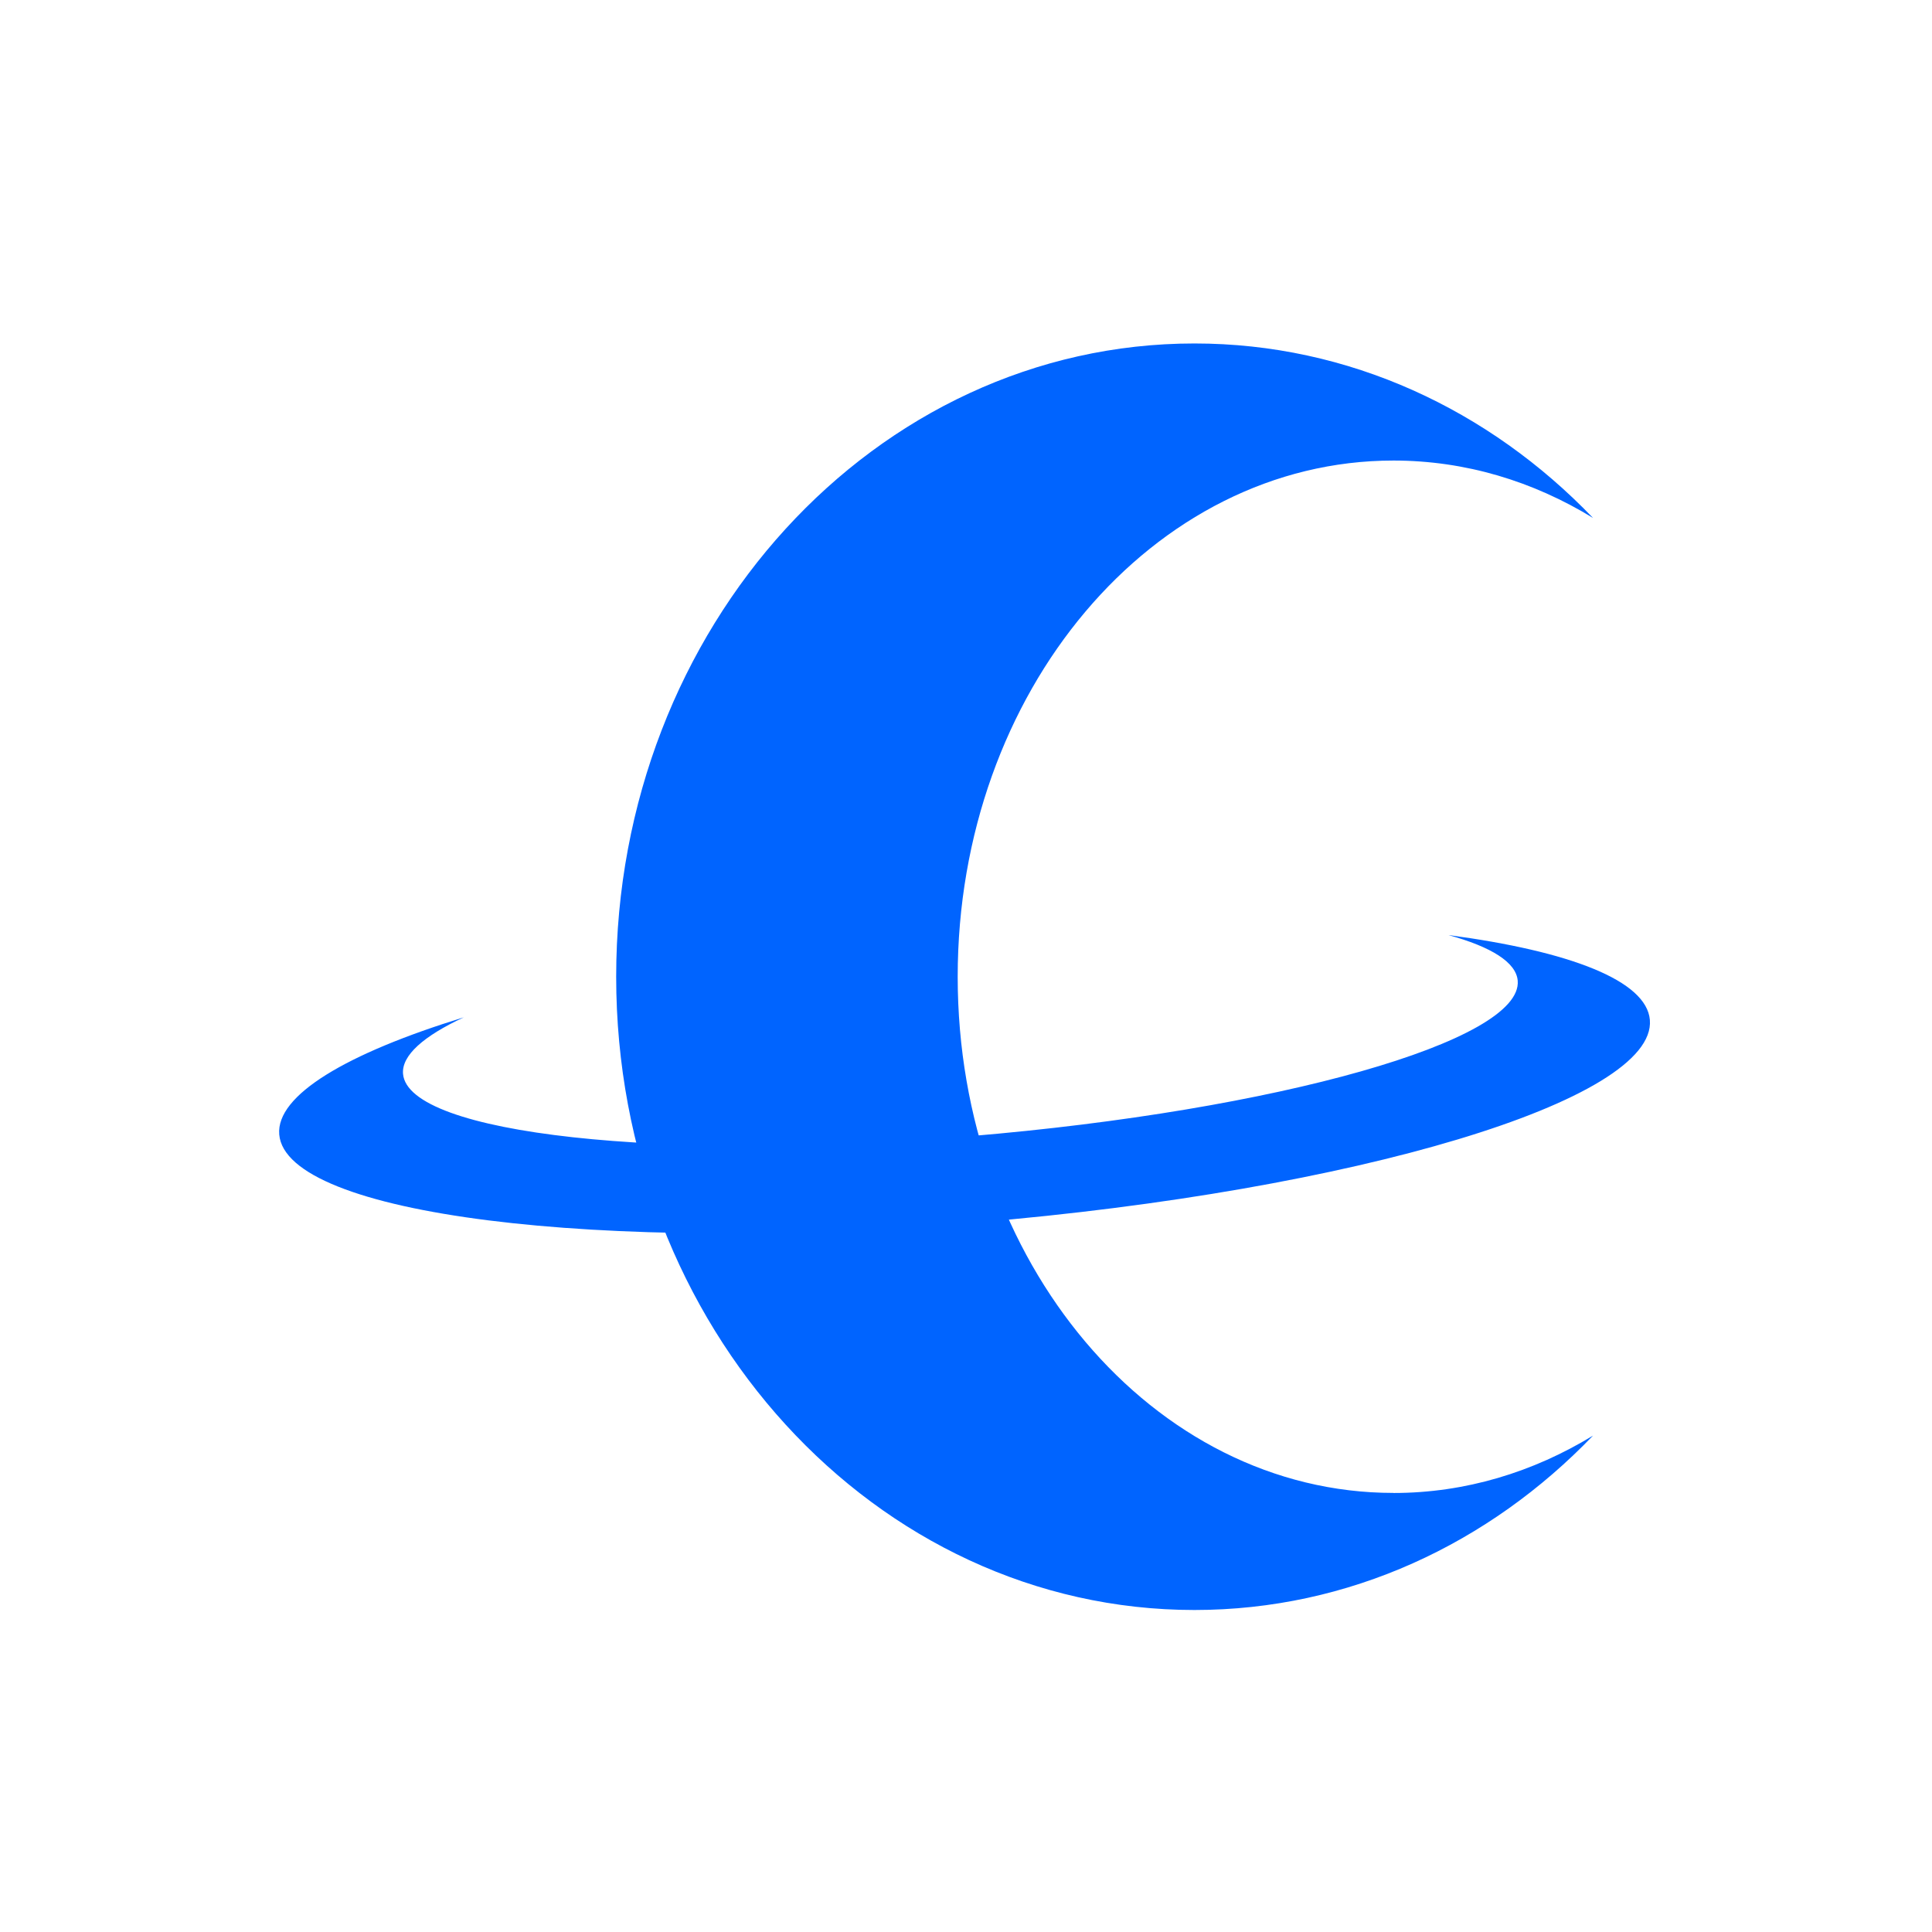
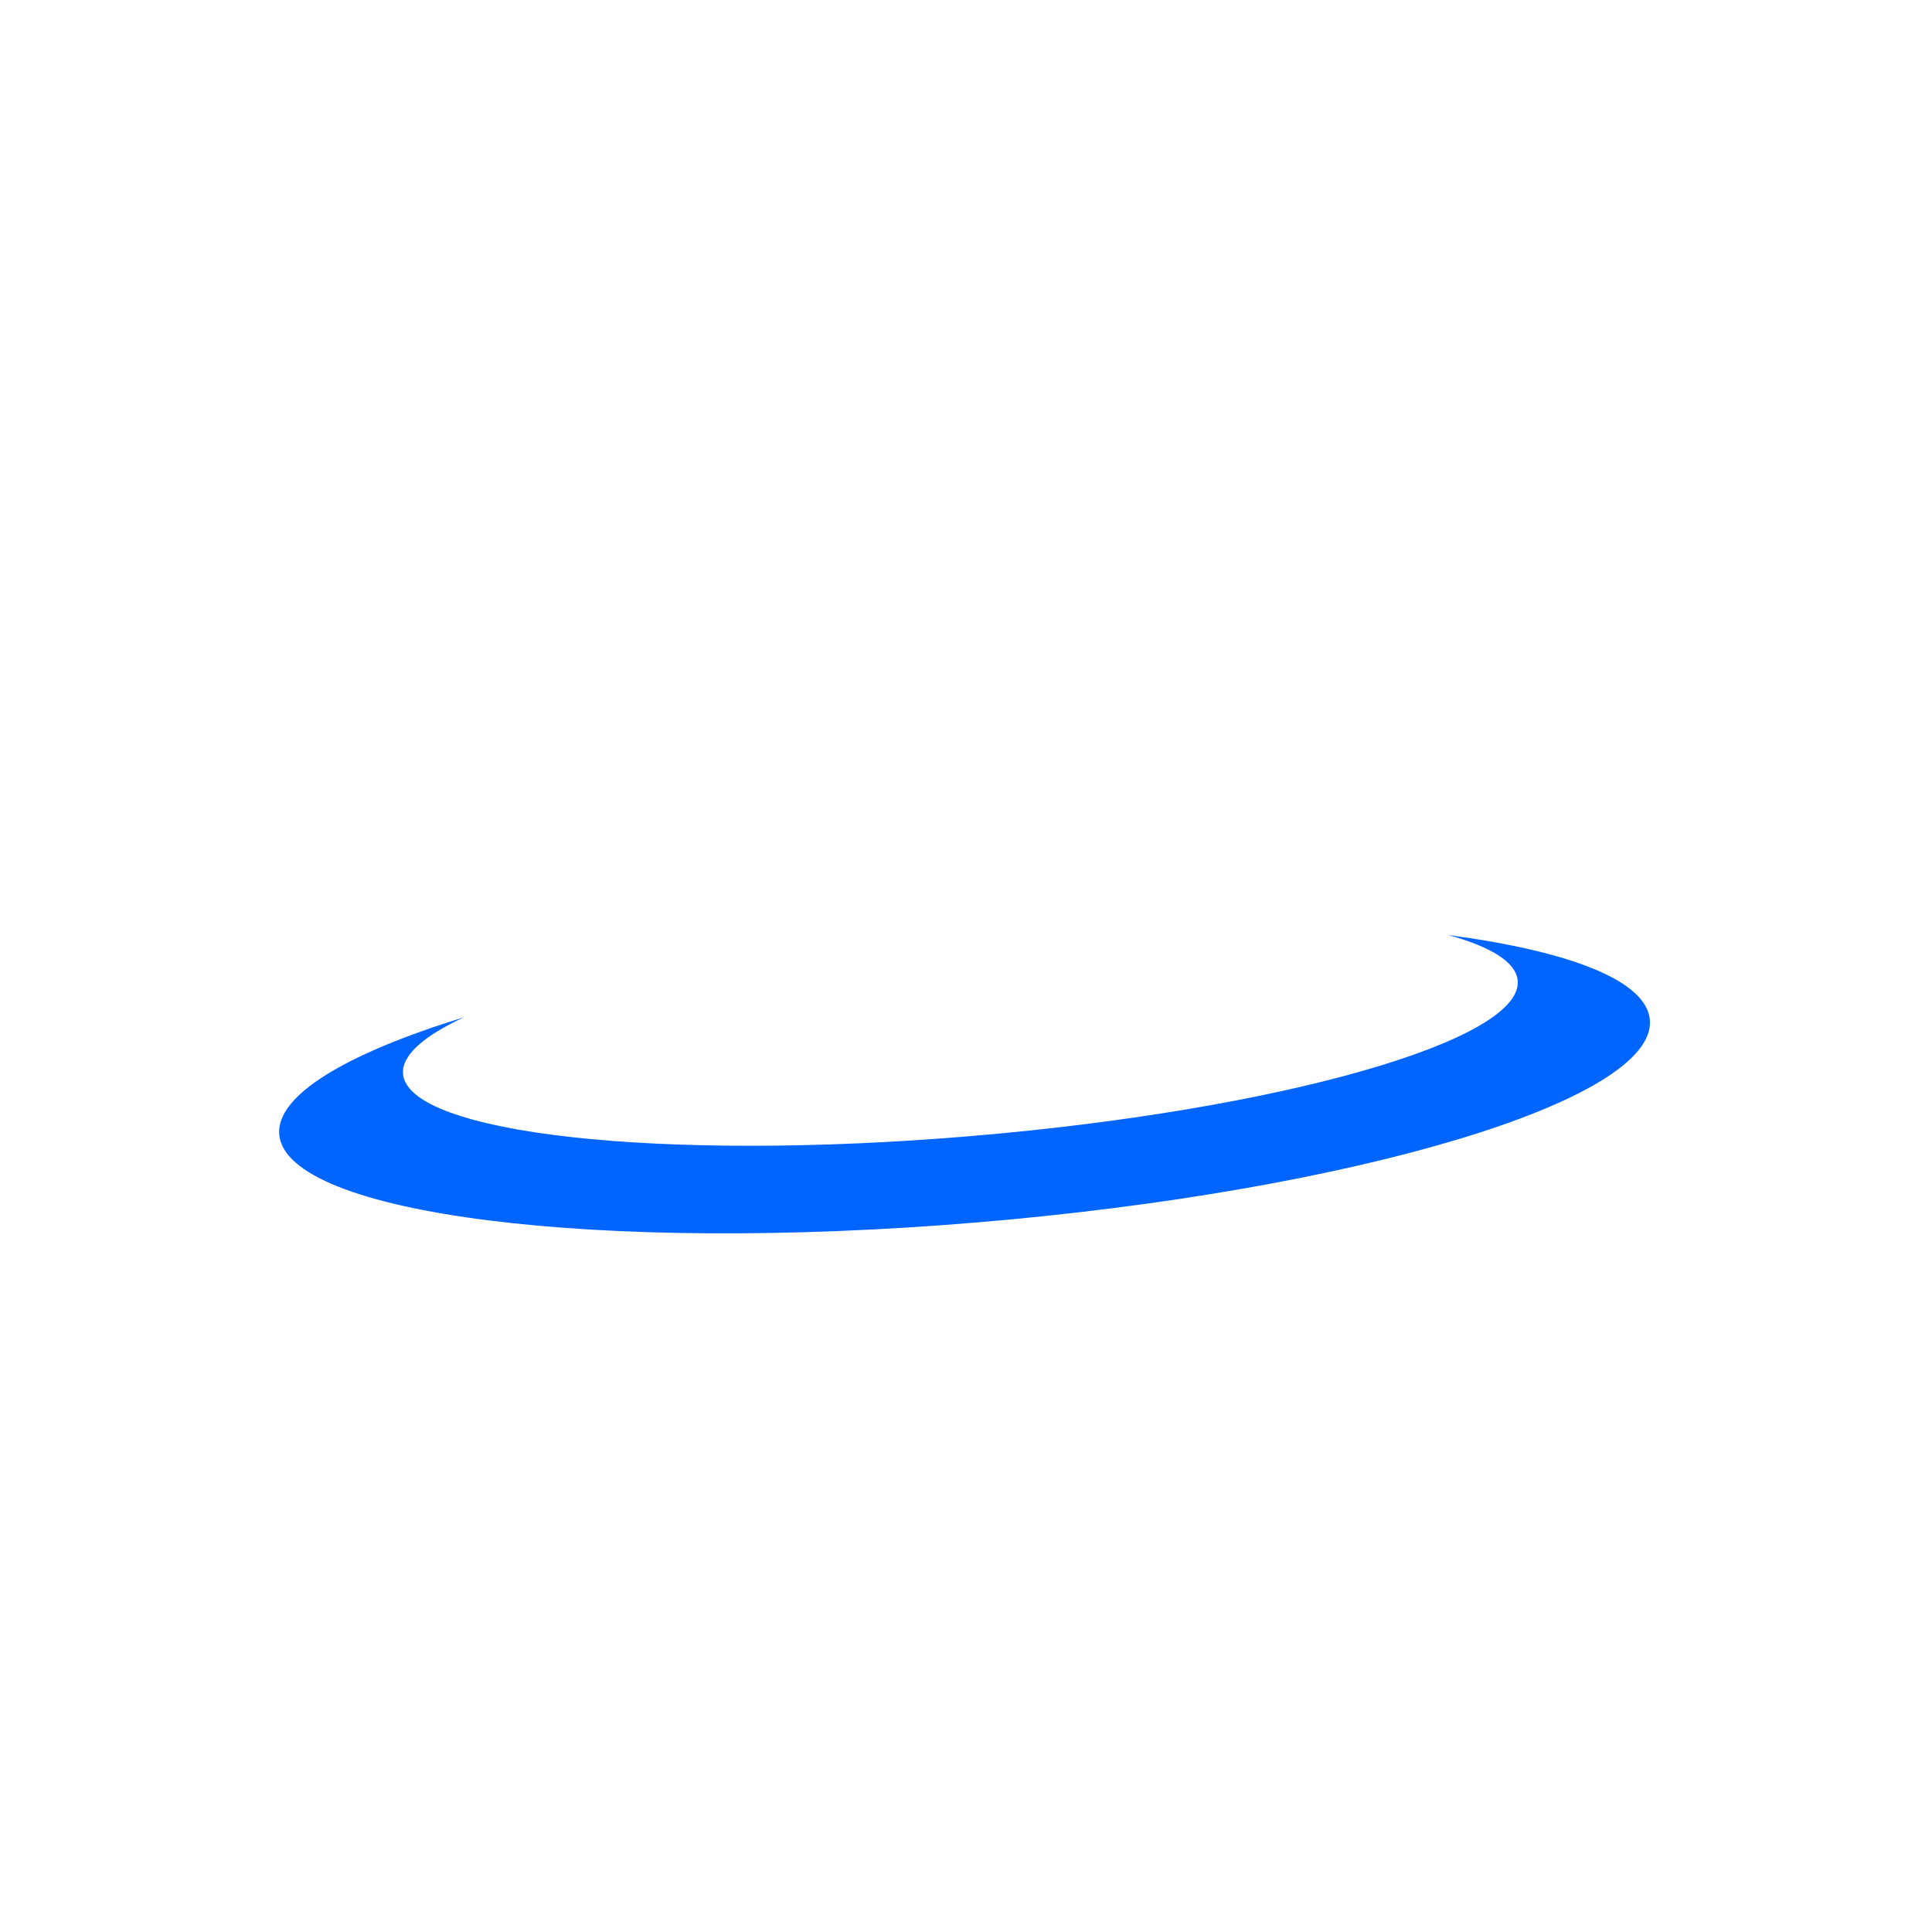
<svg xmlns="http://www.w3.org/2000/svg" width="90" height="90" viewBox="0 0 90 90" fill="none">
  <path d="M76.857 47.512C76.706 45.682 73.139 44.31 67.472 43.559C69.462 44.106 70.63 44.826 70.701 45.685C70.936 48.488 59.502 51.73 45.163 52.929C30.824 54.128 19.01 52.827 18.775 50.024C18.704 49.165 19.733 48.263 21.606 47.391C16.142 49.072 12.854 51.019 13.008 52.849C13.32 56.585 27.867 58.417 45.497 56.947C63.127 55.472 77.169 51.251 76.857 47.515V47.512Z" fill="#0064FF" />
-   <path d="M64.913 69.546C53.701 69.546 44.613 58.779 44.613 45.5C44.613 32.221 53.701 21.454 64.913 21.454C68.266 21.454 71.424 22.422 74.209 24.128C69.375 19.09 62.839 16 55.642 16C40.765 16 28.704 29.208 28.704 45.5C28.704 61.792 40.765 75 55.642 75C62.839 75 69.375 71.91 74.209 66.876C71.421 68.578 68.263 69.549 64.913 69.549V69.546Z" fill="#0064FF" />
</svg>